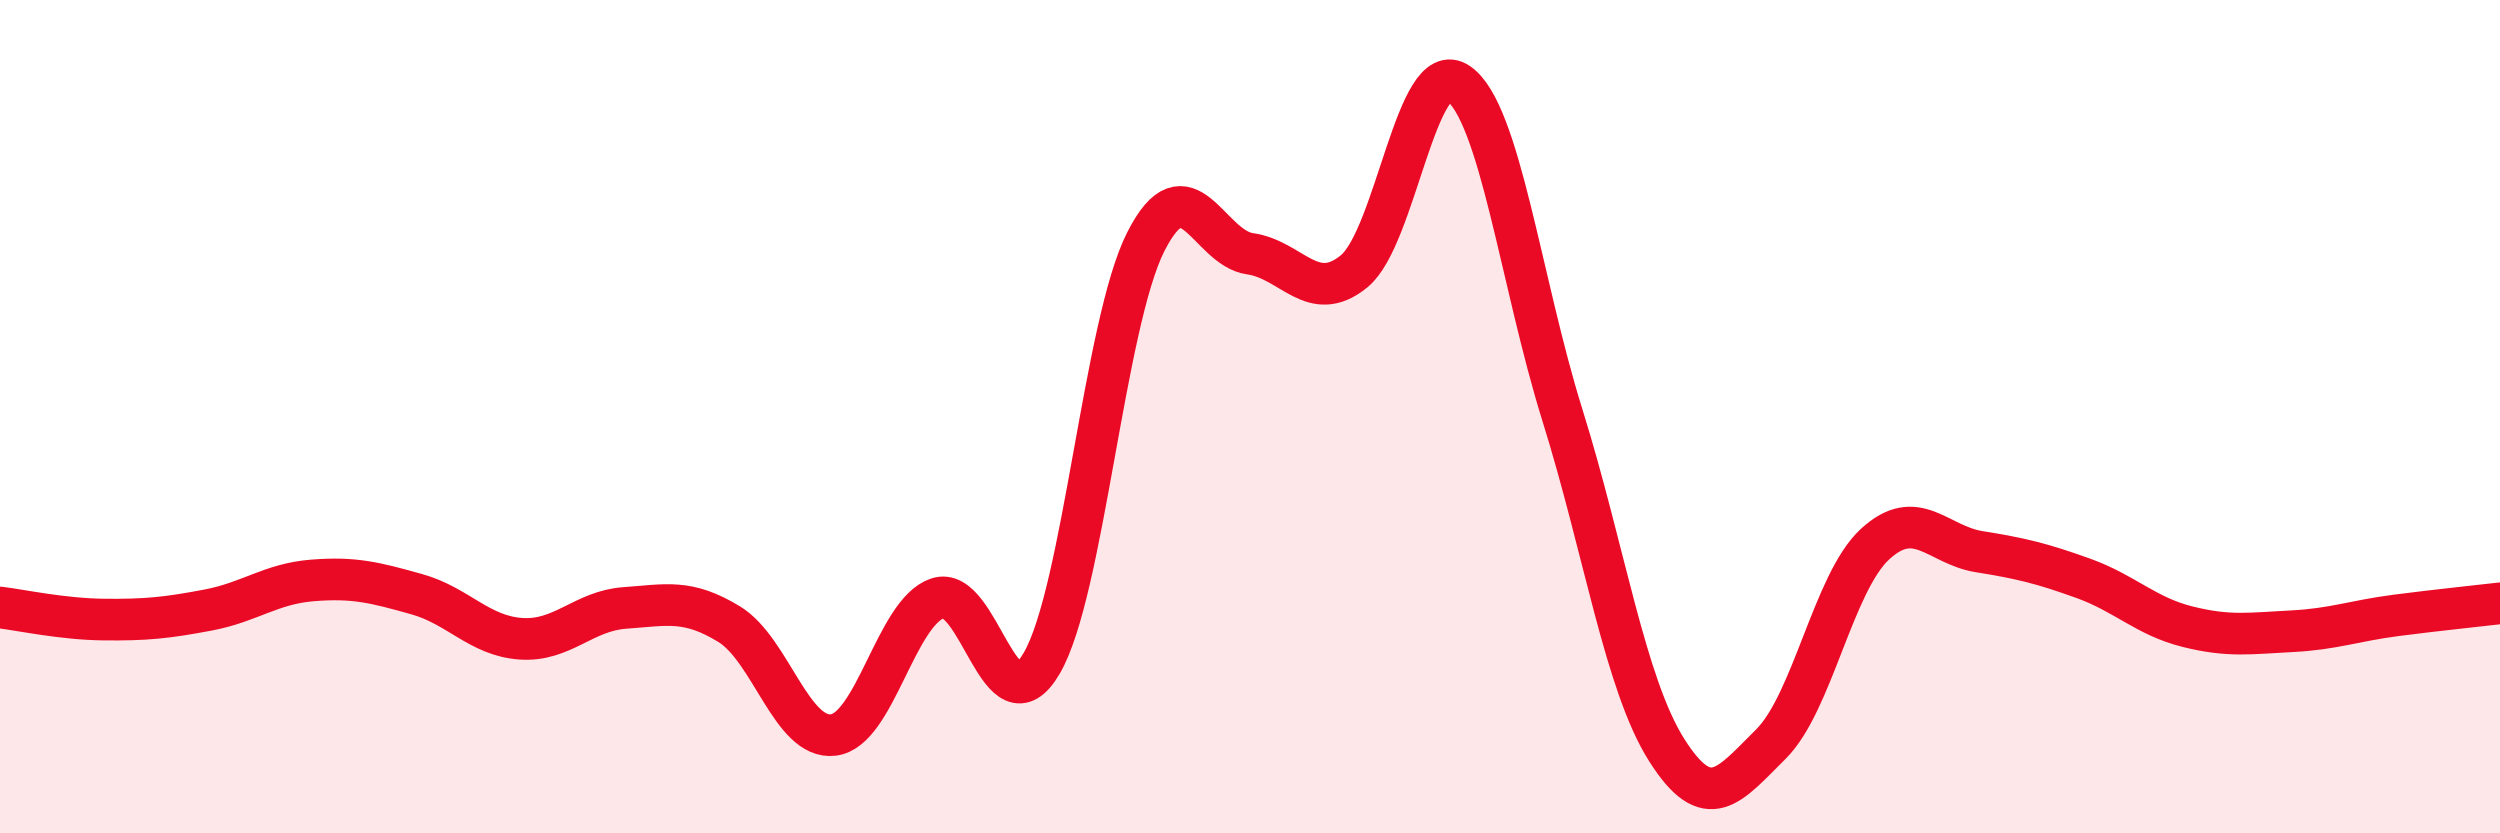
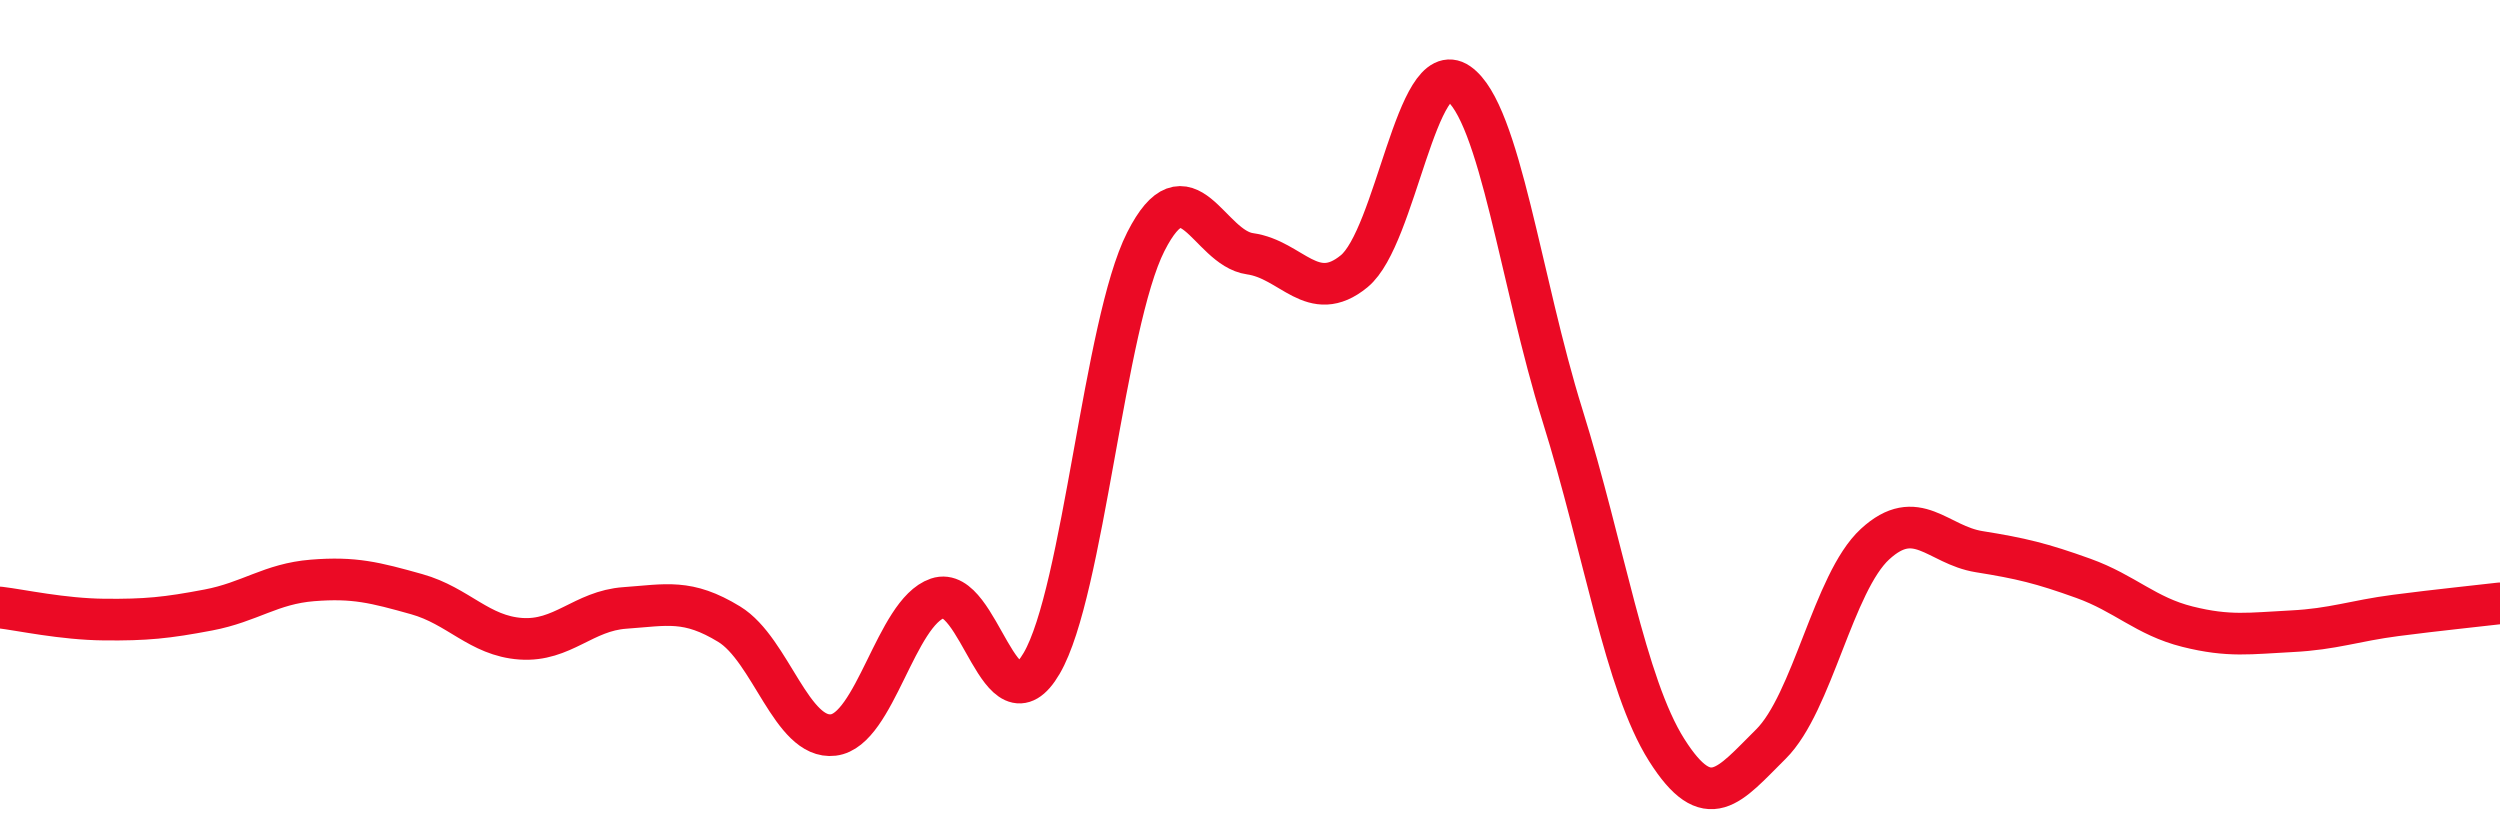
<svg xmlns="http://www.w3.org/2000/svg" width="60" height="20" viewBox="0 0 60 20">
-   <path d="M 0,14.58 C 0.5,14.64 1.5,14.86 2.5,14.87 C 3.5,14.88 4,14.83 5,14.64 C 6,14.45 6.5,14.01 7.5,13.93 C 8.5,13.85 9,13.98 10,14.26 C 11,14.54 11.5,15.26 12.5,15.33 C 13.5,15.4 14,14.66 15,14.59 C 16,14.52 16.5,14.37 17.5,14.98 C 18.5,15.59 19,17.76 20,17.64 C 21,17.52 21.5,14.7 22.5,14.36 C 23.5,14.02 24,17.63 25,15.92 C 26,14.21 26.5,7.77 27.5,5.8 C 28.5,3.83 29,5.95 30,6.09 C 31,6.23 31.5,7.33 32.5,6.51 C 33.5,5.69 34,1.31 35,2 C 36,2.69 36.5,6.77 37.5,9.97 C 38.5,13.17 39,16.42 40,18 C 41,19.58 41.5,18.85 42.5,17.86 C 43.5,16.87 44,13.98 45,13.06 C 46,12.14 46.5,13.08 47.5,13.24 C 48.5,13.4 49,13.52 50,13.88 C 51,14.24 51.5,14.79 52.5,15.04 C 53.5,15.29 54,15.2 55,15.15 C 56,15.1 56.5,14.9 57.5,14.77 C 58.5,14.64 59.5,14.54 60,14.48L60 20L0 20Z" fill="#EB0A25" opacity="0.1" stroke-linecap="round" stroke-linejoin="round" />
  <path d="M 0,14.58 C 0.5,14.64 1.5,14.86 2.5,14.87 C 3.5,14.88 4,14.83 5,14.64 C 6,14.45 6.5,14.01 7.5,13.93 C 8.5,13.85 9,13.98 10,14.26 C 11,14.54 11.5,15.26 12.5,15.33 C 13.5,15.4 14,14.66 15,14.59 C 16,14.52 16.5,14.37 17.5,14.98 C 18.5,15.59 19,17.76 20,17.64 C 21,17.52 21.5,14.7 22.5,14.36 C 23.5,14.02 24,17.63 25,15.92 C 26,14.21 26.5,7.77 27.5,5.8 C 28.5,3.83 29,5.95 30,6.09 C 31,6.23 31.5,7.33 32.5,6.51 C 33.5,5.69 34,1.31 35,2 C 36,2.69 36.5,6.77 37.5,9.97 C 38.5,13.17 39,16.42 40,18 C 41,19.58 41.5,18.85 42.5,17.86 C 43.5,16.87 44,13.98 45,13.06 C 46,12.14 46.5,13.08 47.5,13.24 C 48.5,13.4 49,13.52 50,13.88 C 51,14.24 51.5,14.79 52.5,15.04 C 53.5,15.29 54,15.2 55,15.15 C 56,15.1 56.5,14.9 57.5,14.77 C 58.5,14.64 59.5,14.54 60,14.48" stroke="#EB0A25" stroke-width="1" fill="none" stroke-linecap="round" stroke-linejoin="round" />
</svg>